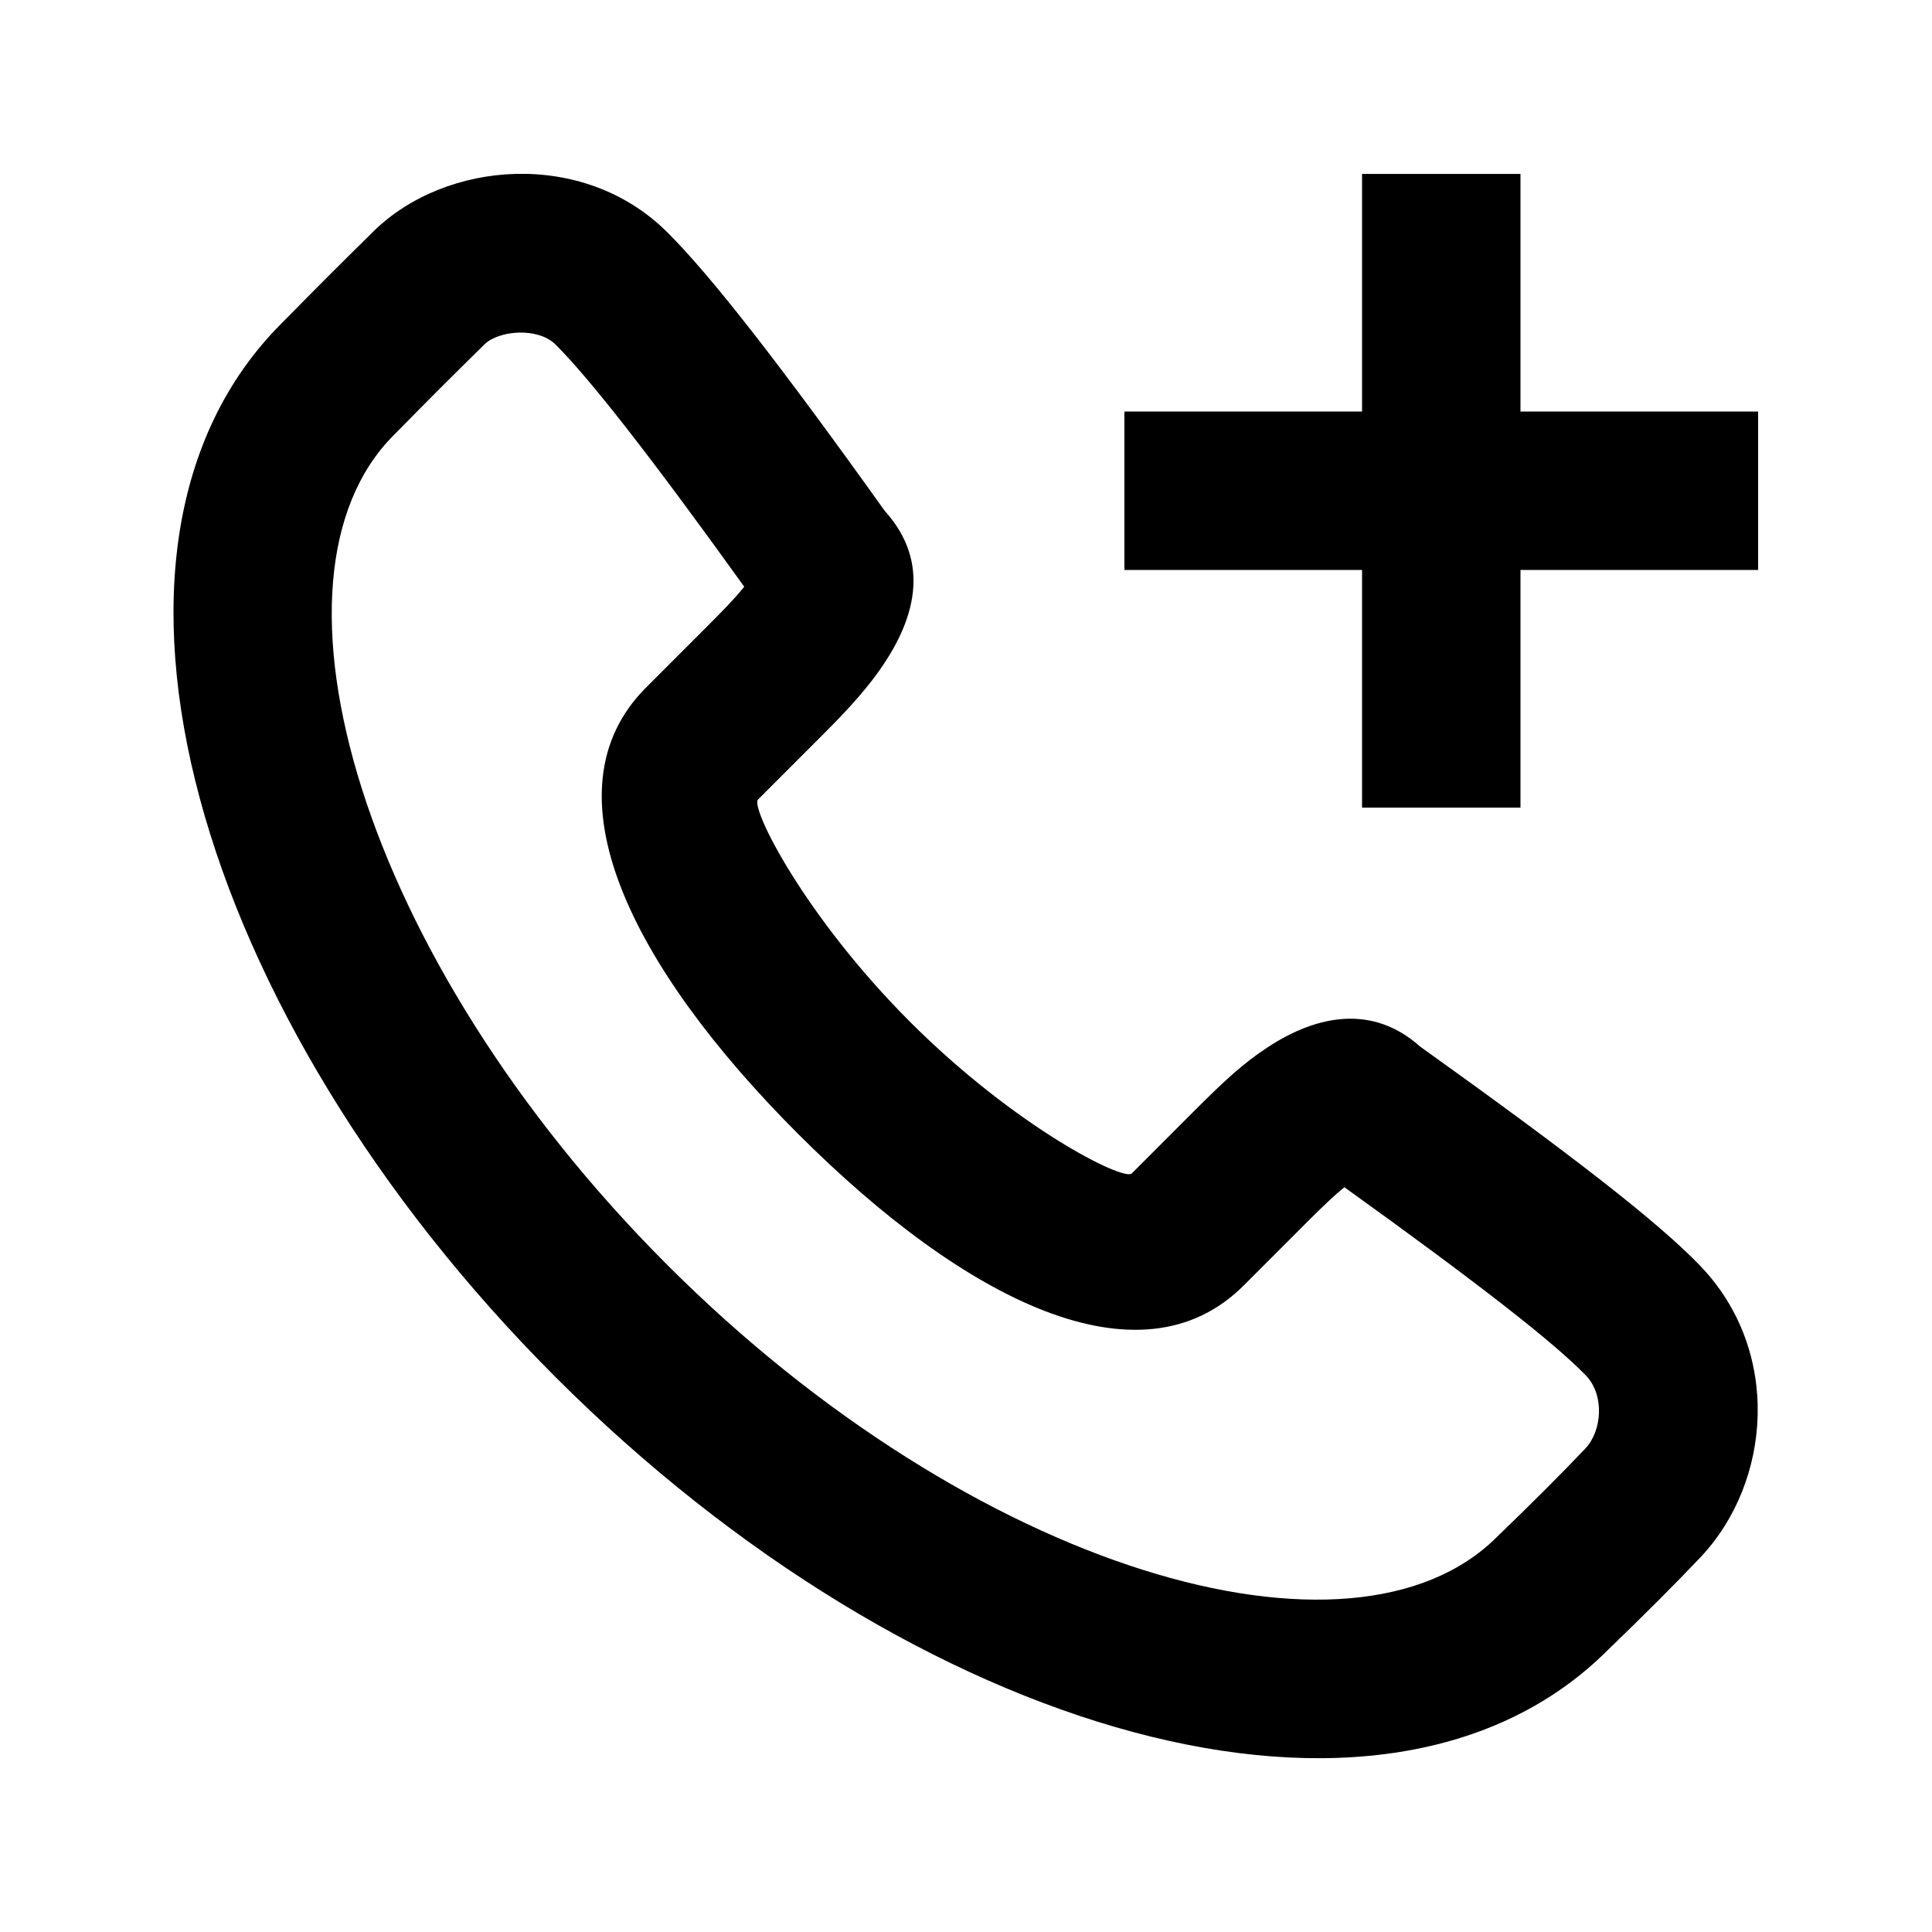
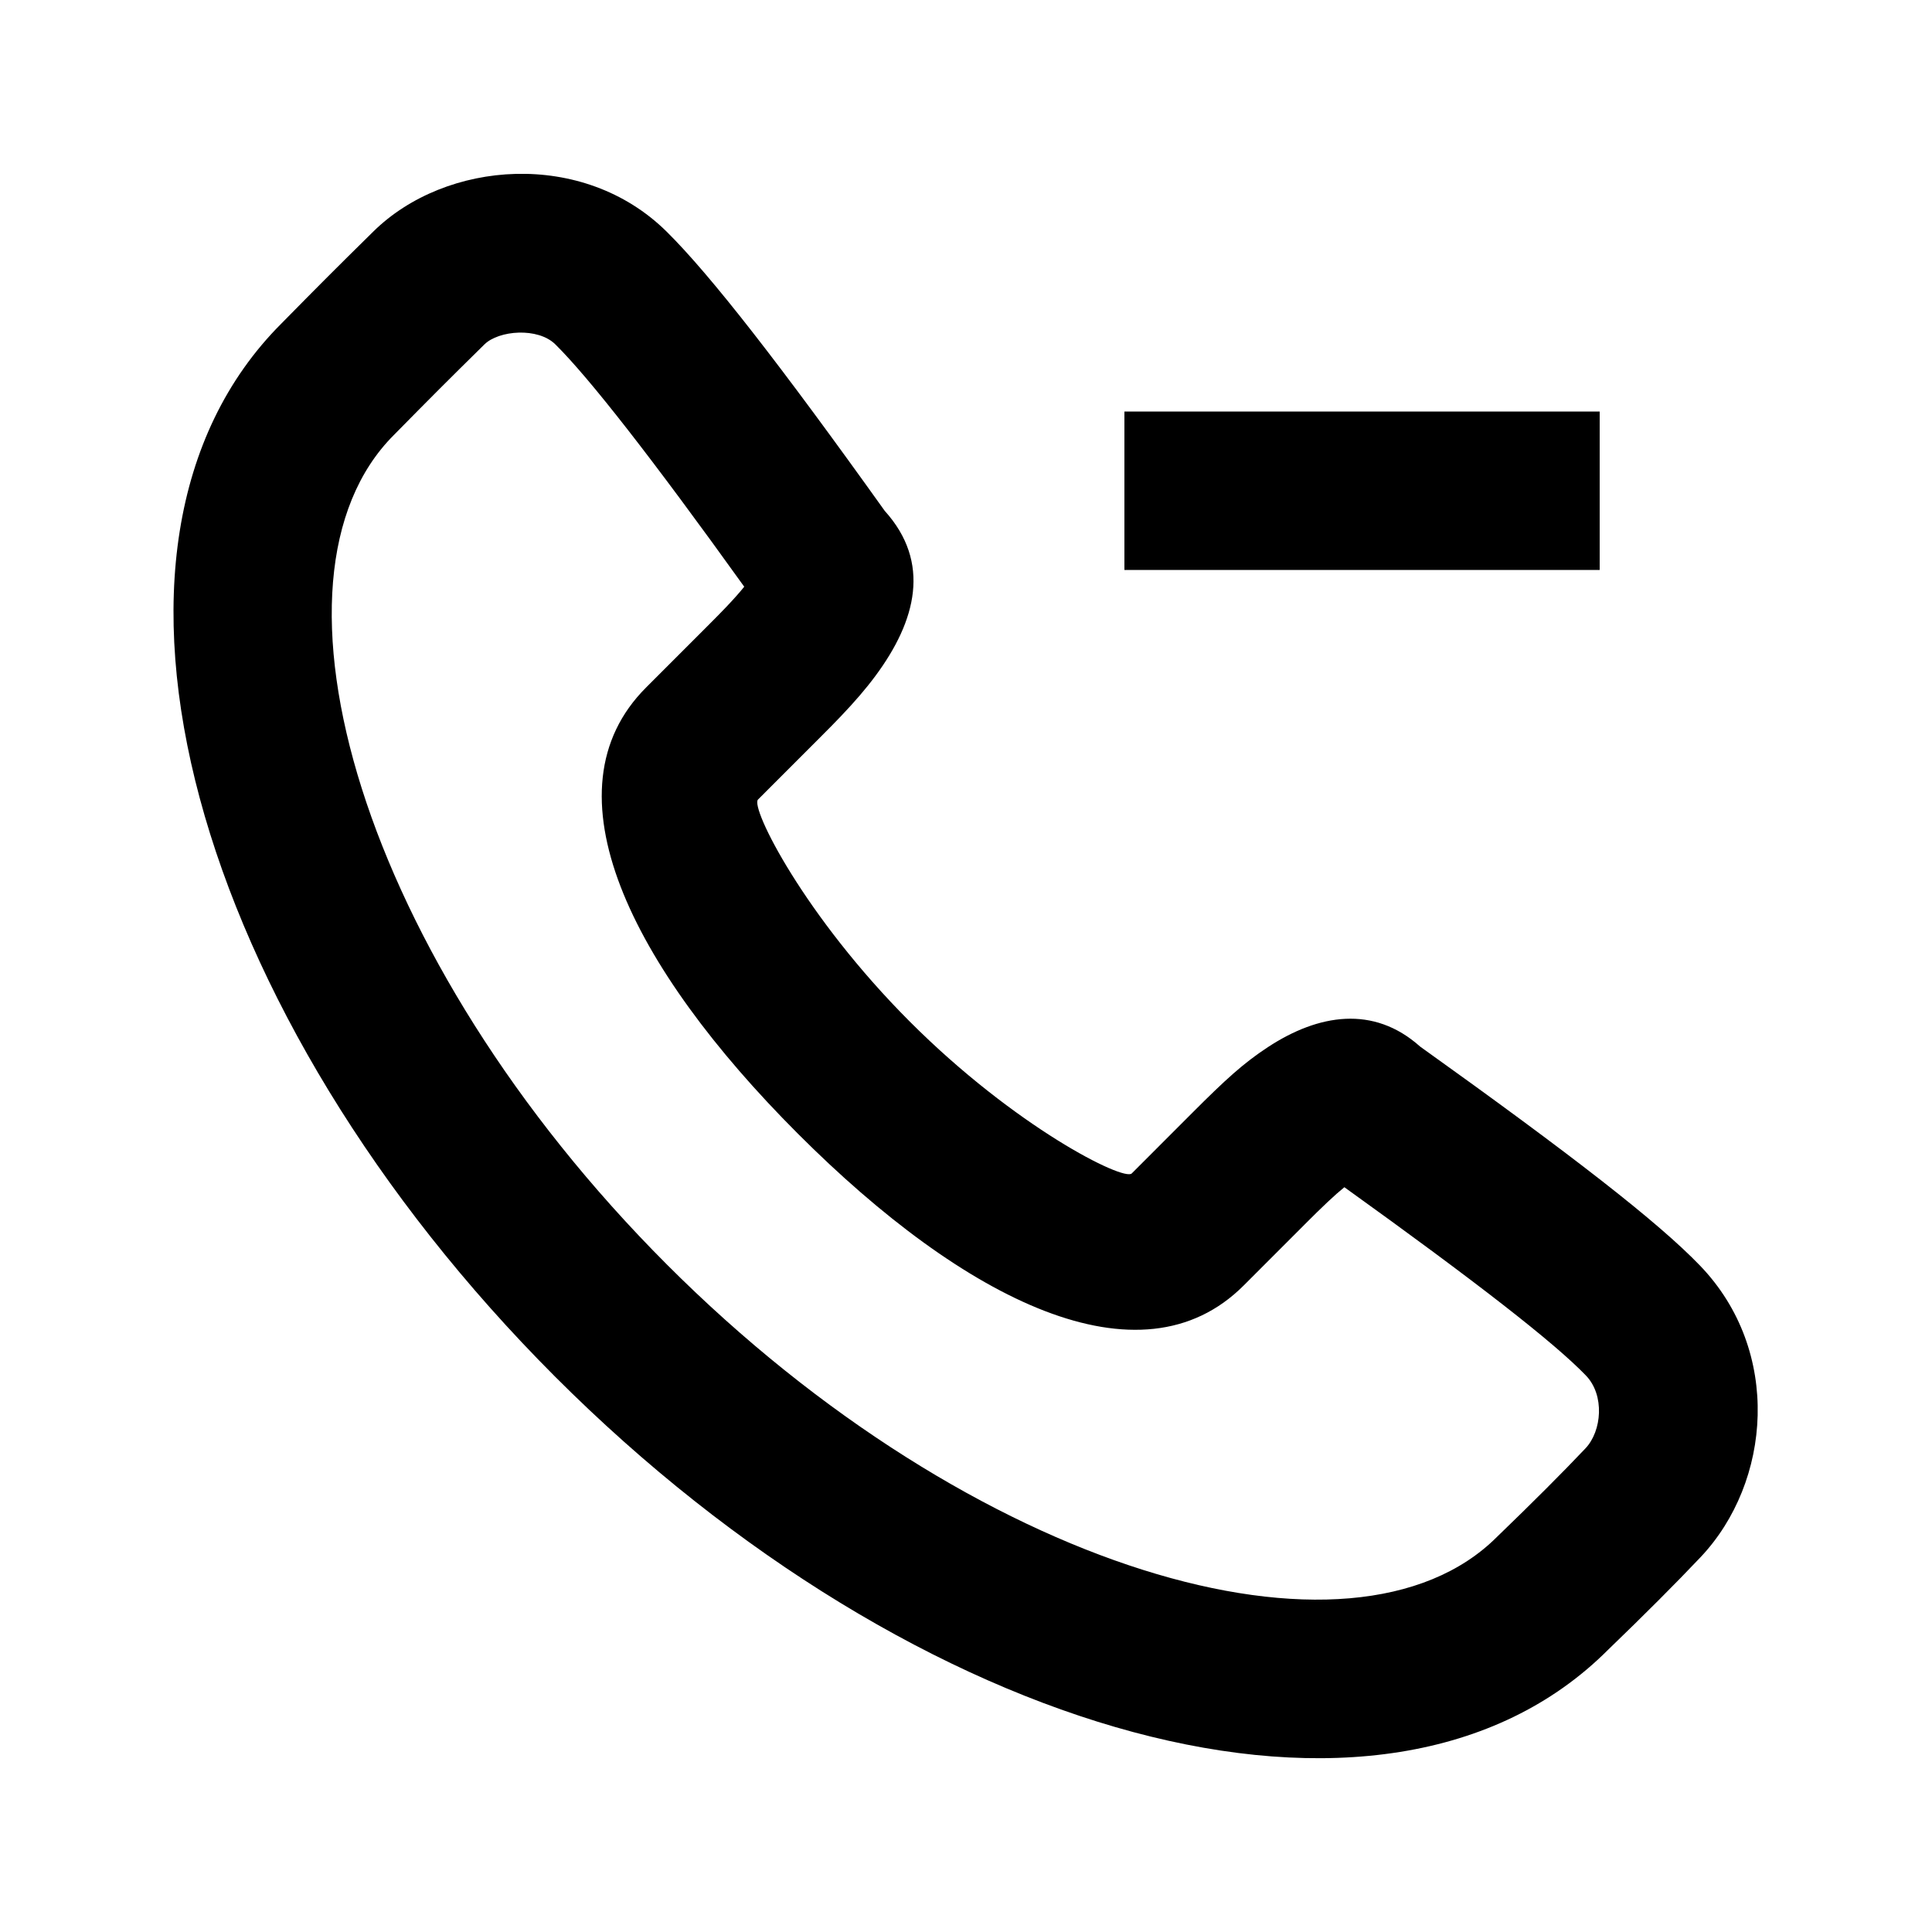
<svg xmlns="http://www.w3.org/2000/svg" fill="#000000" width="800px" height="800px" version="1.1" viewBox="144 144 512 512">
-   <path d="m378.47 279.39c12.301 13.633 8.402 29.082-2.477 43.738-2.574 3.477-5.547 6.898-9.137 10.672-1.727 1.812-3.066 3.172-5.879 5.984l-16.098 16.105c-2.106 2.109 12.289 30.879 40.23 58.848 27.926 27.953 56.691 42.359 58.812 40.238l16.082-16.094c8.859-8.867 13.551-13.145 19.996-17.375 13.402-8.789 28.016-11.18 40.344-0.156 40.25 28.789 63.027 46.461 74.188 58.055 21.762 22.613 18.91 57.422 0.121 77.281-6.516 6.887-14.773 15.152-24.531 24.559-59.02 59.051-183.58 23.117-279.04-72.441-95.484-95.574-131.4-220.15-72.504-279.07 10.574-10.742 14.059-14.227 24.355-24.371 19.176-18.895 55.59-21.852 77.727 0.016 11.645 11.504 30.211 35.391 57.812 74.016zm111.21 189.18-16.09 16.098c-27.348 27.359-73.918 4.039-118.16-40.246-44.273-44.316-67.57-90.871-40.215-118.22l16.082-16.09c2.57-2.574 3.75-3.769 5.16-5.254 1.926-2.023 3.508-3.801 4.773-5.371-24.461-34.078-41.094-55.371-50.059-64.227-4.629-4.574-14.996-3.731-18.801 0.02-10.152 10-13.488 13.336-24.02 24.031-37.875 37.895-8.879 138.46 72.402 219.82 81.254 81.336 181.8 110.34 219.96 72.164 9.605-9.266 17.434-17.098 23.457-23.465 4.356-4.602 5.133-14.094 0.125-19.297-8.34-8.668-28.762-24.59-64.02-49.91-2.57 2.07-5.731 5.07-10.605 9.949zm15.277-278.48v62.977h-62.977v41.984h62.977v62.977h41.984v-62.977h62.977v-41.984h-62.977v-62.977z" fill-rule="evenodd" />
+   <path d="m378.47 279.39c12.301 13.633 8.402 29.082-2.477 43.738-2.574 3.477-5.547 6.898-9.137 10.672-1.727 1.812-3.066 3.172-5.879 5.984l-16.098 16.105c-2.106 2.109 12.289 30.879 40.23 58.848 27.926 27.953 56.691 42.359 58.812 40.238l16.082-16.094c8.859-8.867 13.551-13.145 19.996-17.375 13.402-8.789 28.016-11.18 40.344-0.156 40.25 28.789 63.027 46.461 74.188 58.055 21.762 22.613 18.91 57.422 0.121 77.281-6.516 6.887-14.773 15.152-24.531 24.559-59.02 59.051-183.58 23.117-279.04-72.441-95.484-95.574-131.4-220.15-72.504-279.07 10.574-10.742 14.059-14.227 24.355-24.371 19.176-18.895 55.59-21.852 77.727 0.016 11.645 11.504 30.211 35.391 57.812 74.016zm111.21 189.18-16.09 16.098c-27.348 27.359-73.918 4.039-118.16-40.246-44.273-44.316-67.57-90.871-40.215-118.22l16.082-16.09c2.57-2.574 3.75-3.769 5.16-5.254 1.926-2.023 3.508-3.801 4.773-5.371-24.461-34.078-41.094-55.371-50.059-64.227-4.629-4.574-14.996-3.731-18.801 0.02-10.152 10-13.488 13.336-24.02 24.031-37.875 37.895-8.879 138.46 72.402 219.82 81.254 81.336 181.8 110.34 219.96 72.164 9.605-9.266 17.434-17.098 23.457-23.465 4.356-4.602 5.133-14.094 0.125-19.297-8.34-8.668-28.762-24.59-64.02-49.91-2.57 2.07-5.731 5.07-10.605 9.949zm15.277-278.48v62.977h-62.977v41.984h62.977v62.977v-62.977h62.977v-41.984h-62.977v-62.977z" fill-rule="evenodd" />
</svg>